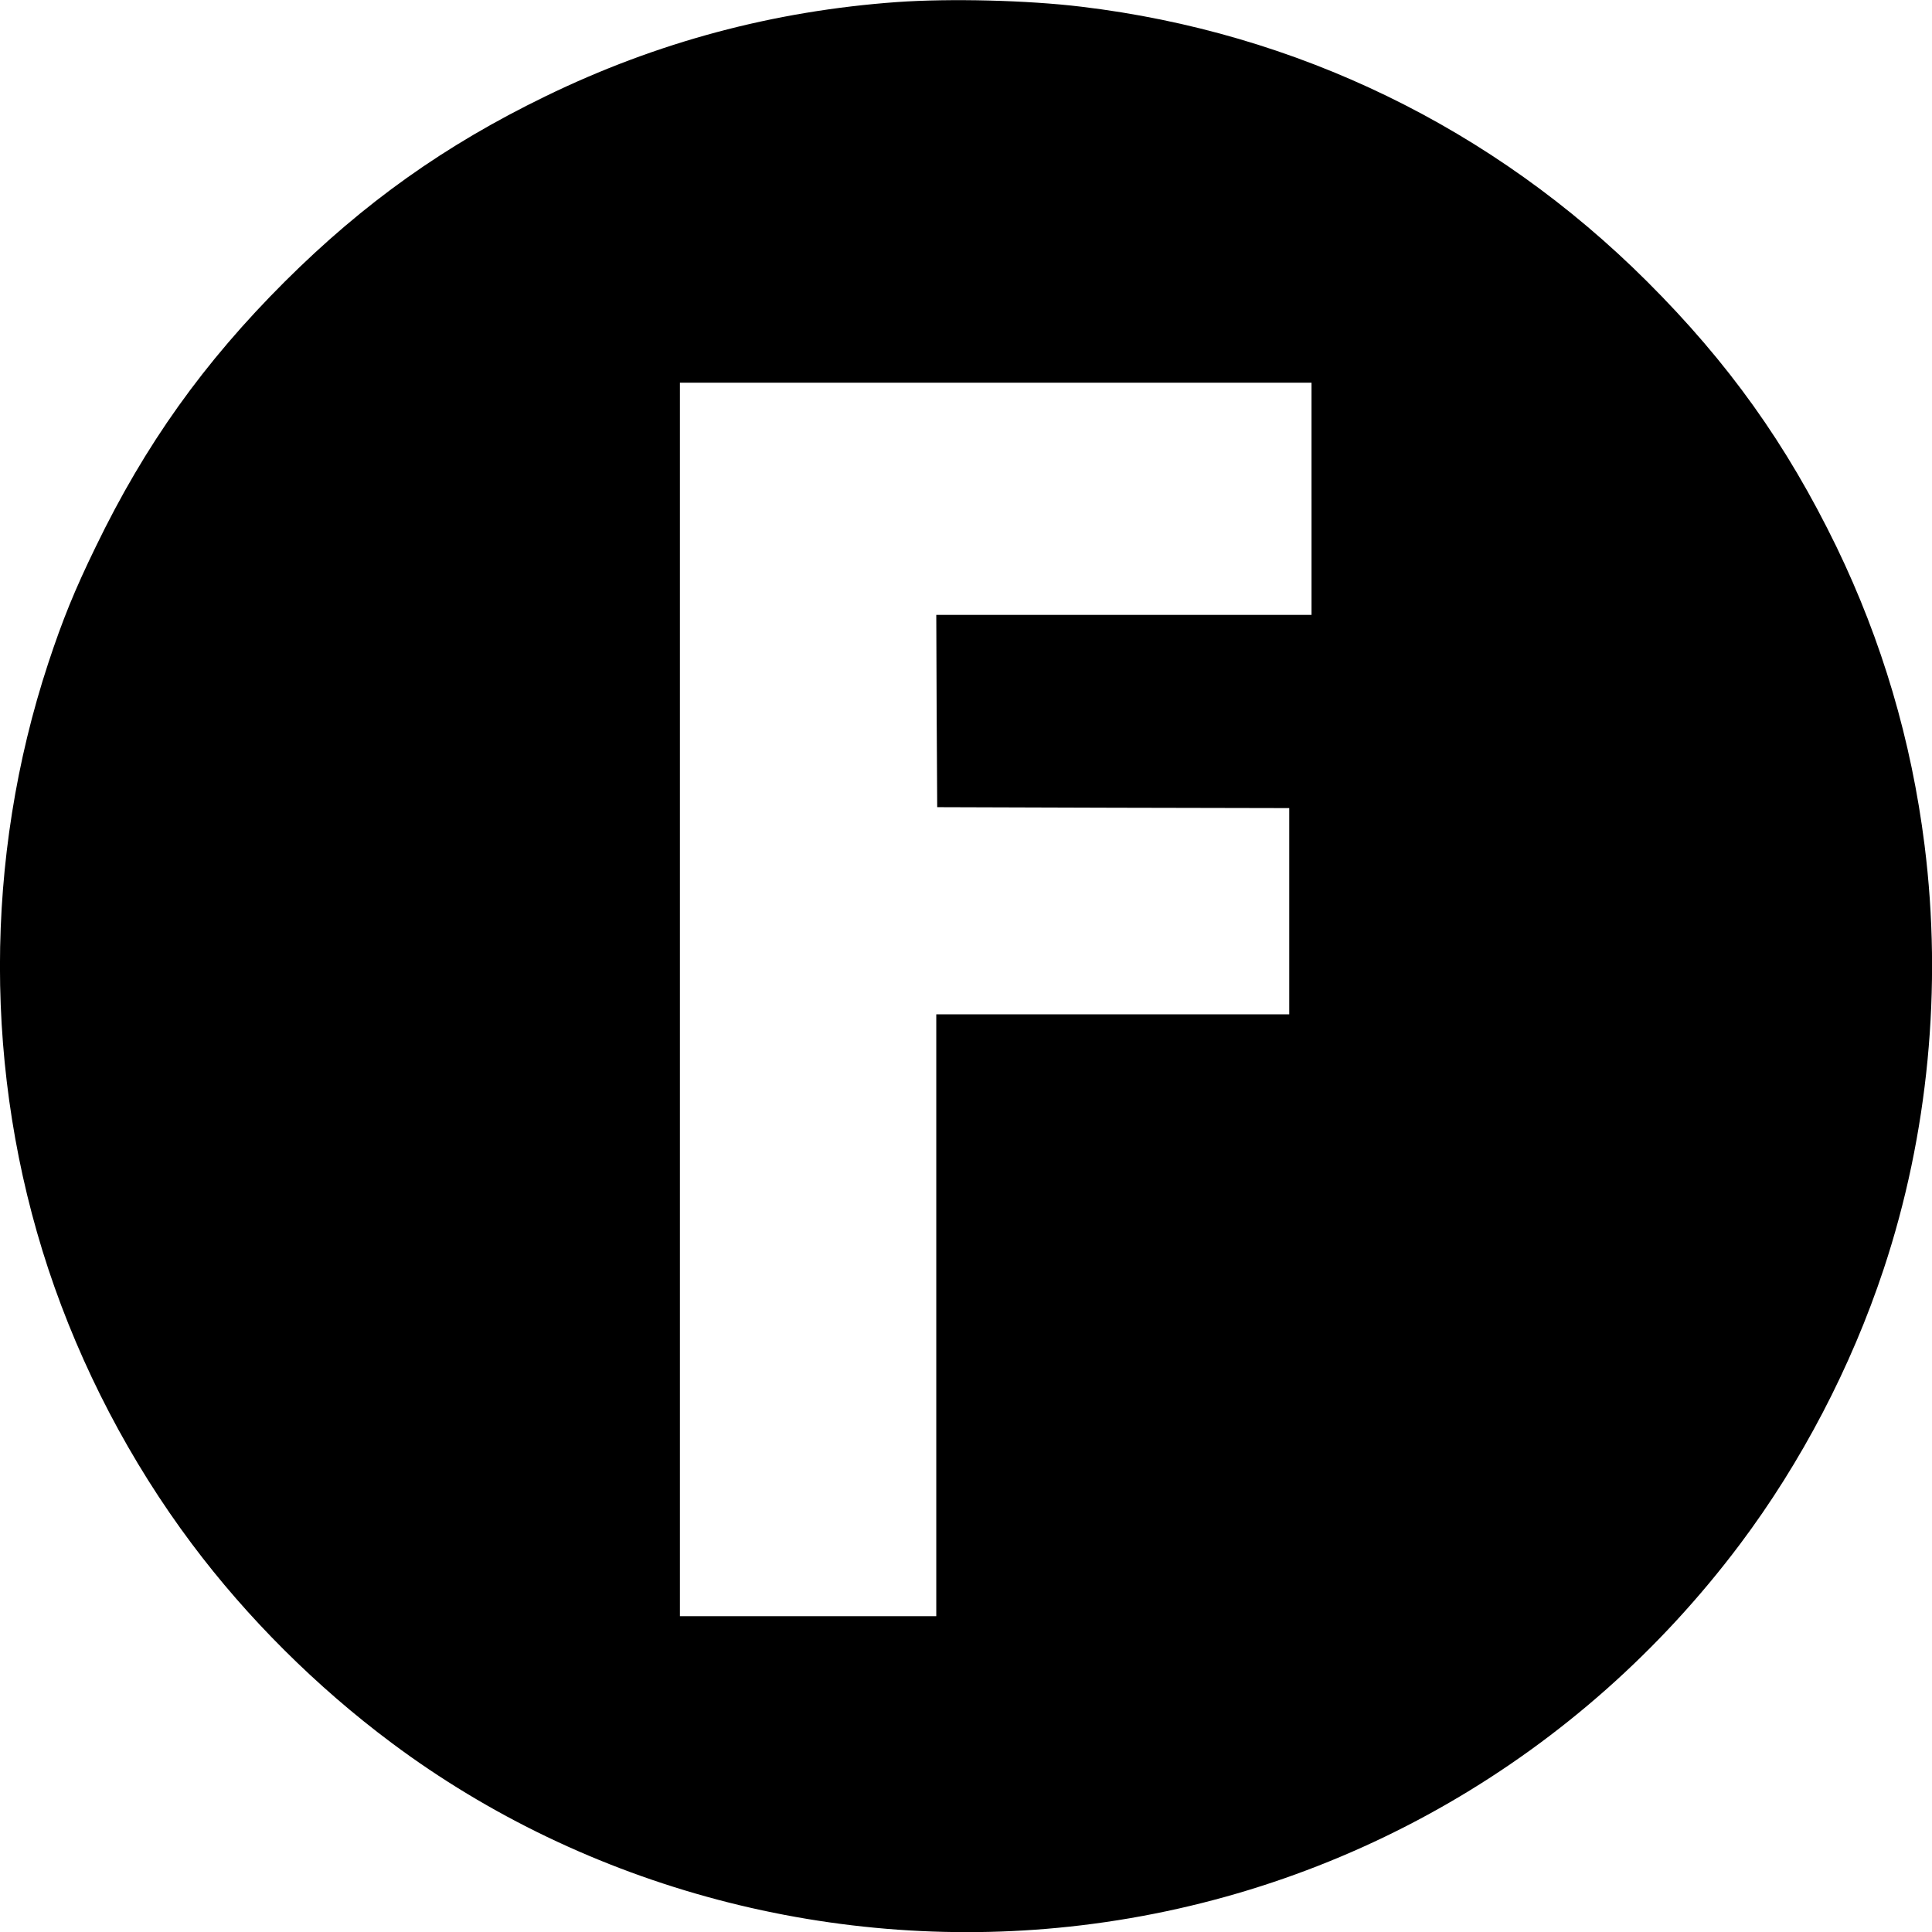
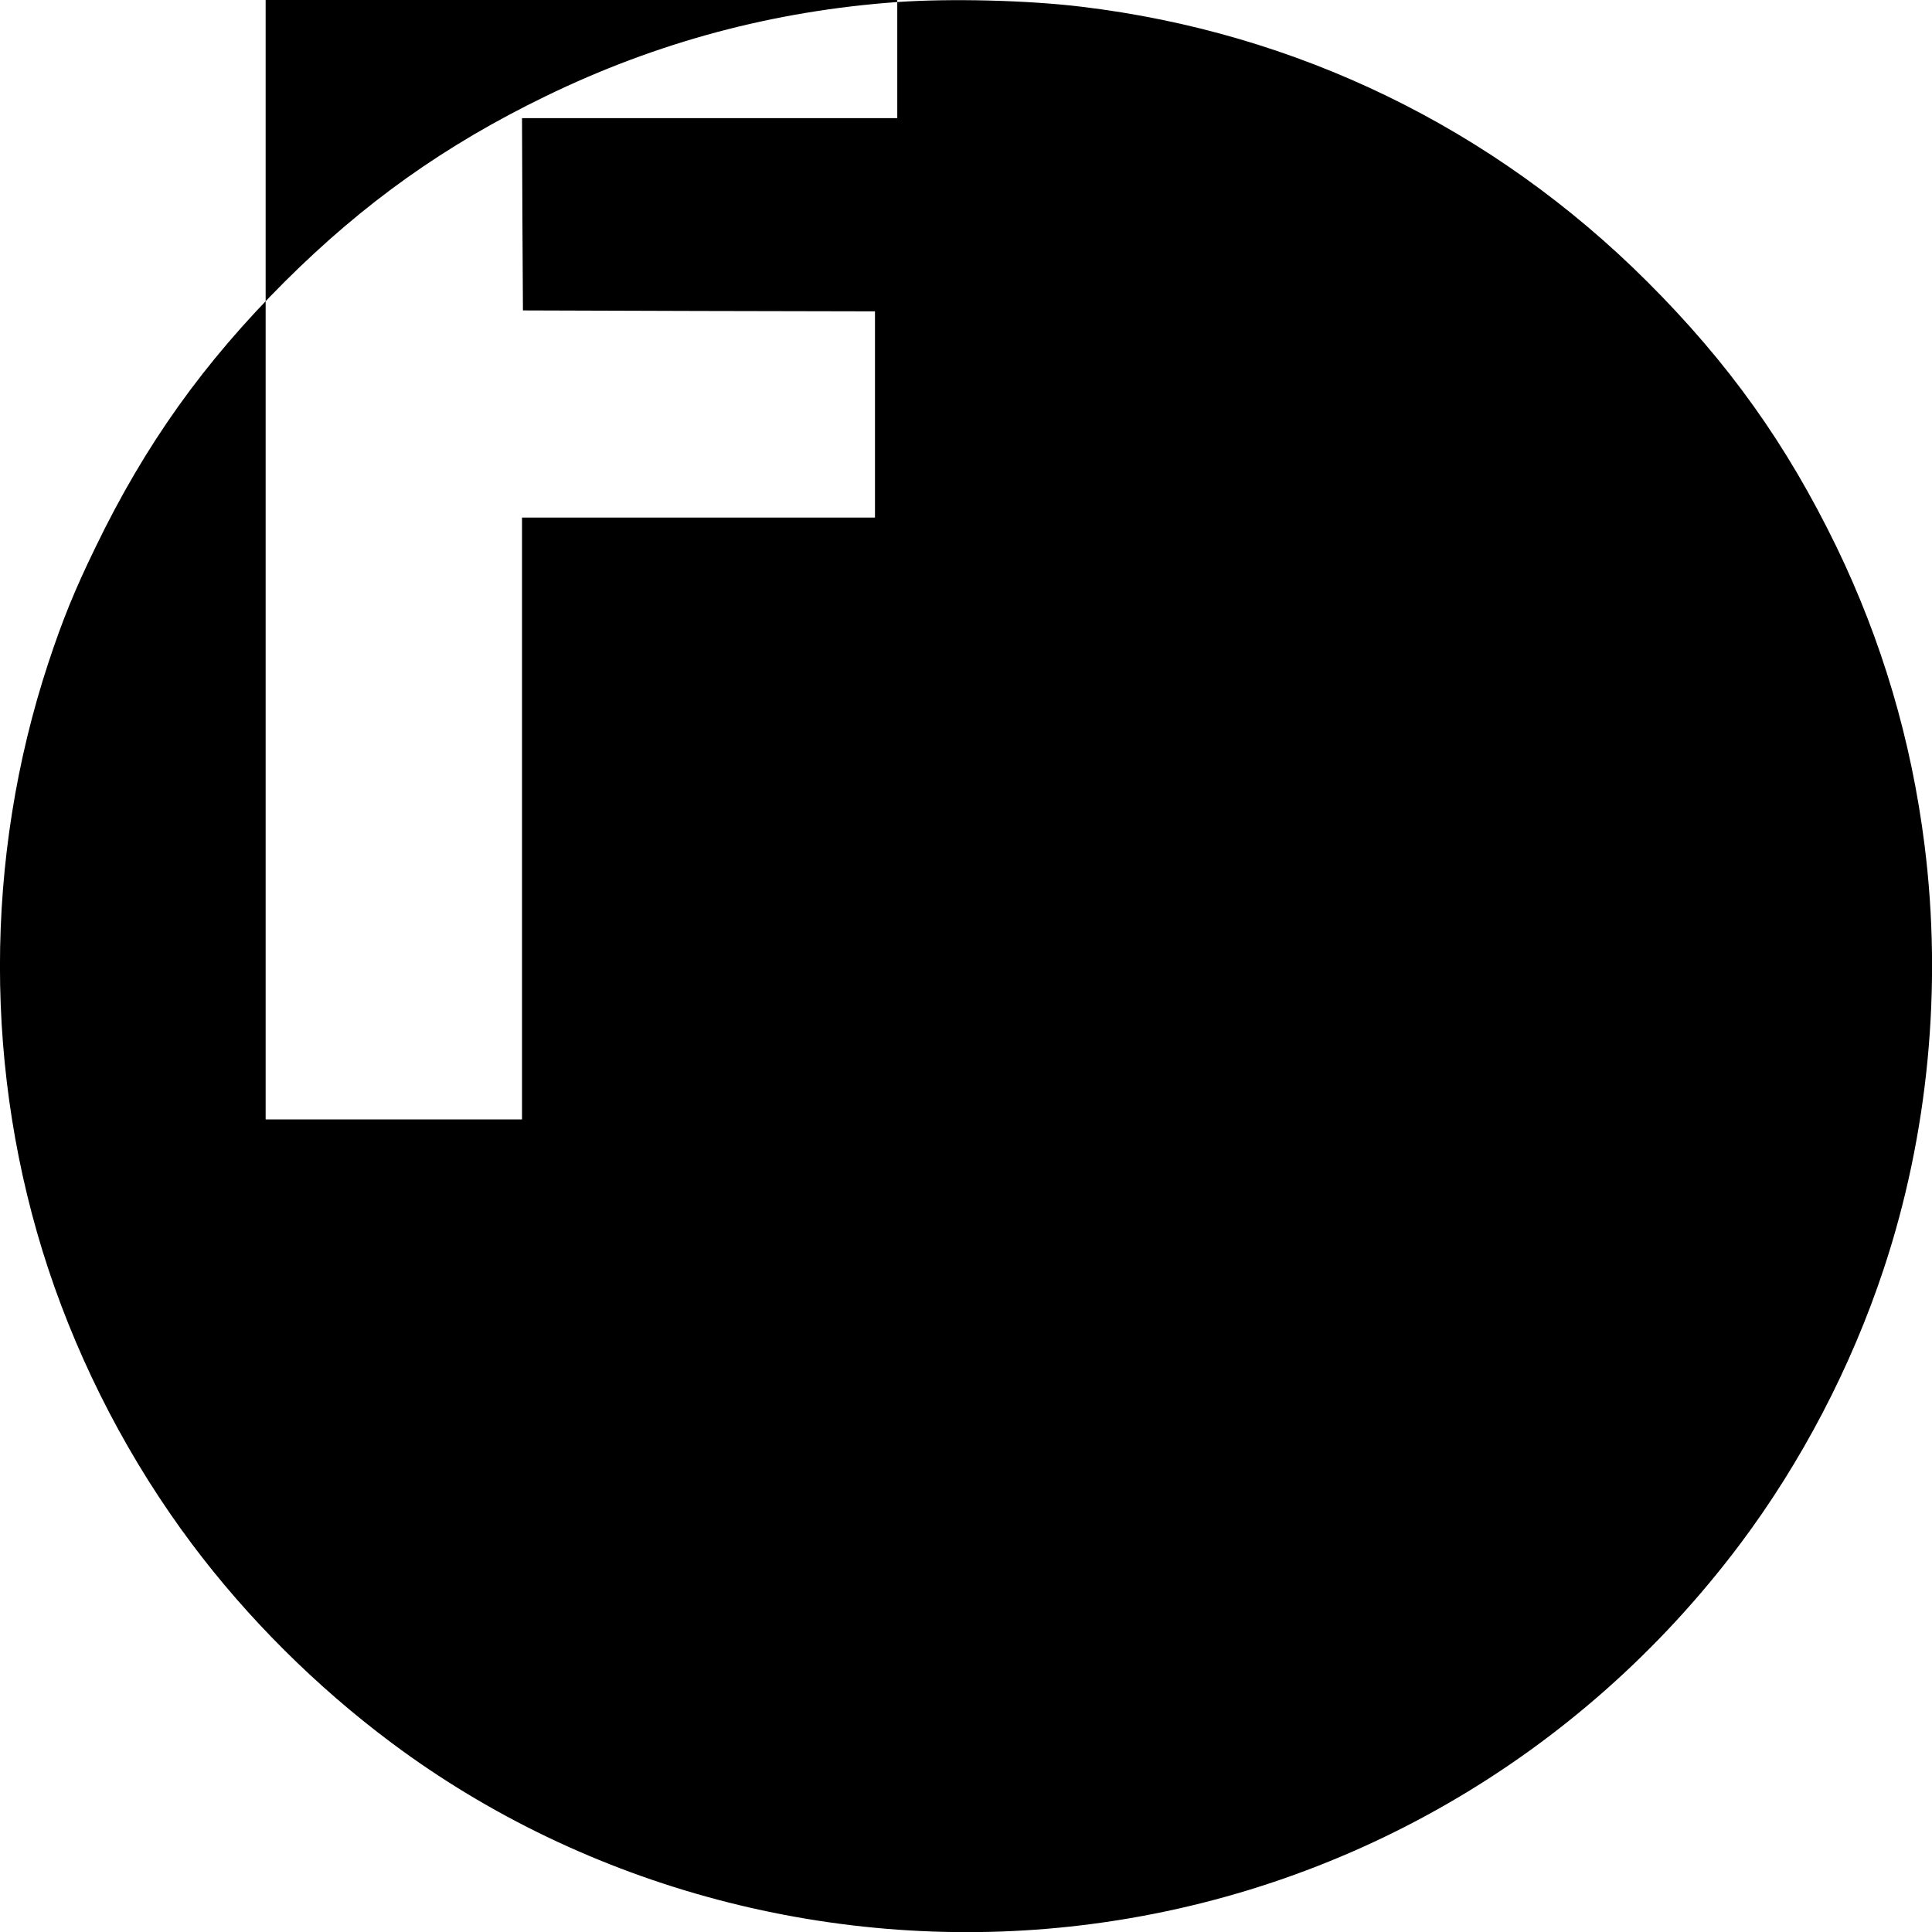
<svg xmlns="http://www.w3.org/2000/svg" version="1.0" width="1040pt" height="1040pt" viewBox="0 0 1040 1040" preserveAspectRatio="xMidYMid meet">
  <g transform="translate(0,1040) scale(0.1,-0.1)" fill="#000000" stroke="none">
-     <path d="M4830 10389 c-668 -48 -1295 -216 -1895 -508 -541 -263 -975 -572 -1401 -996 -437 -436 -752 -877 -1019 -1429 -113 -232 -178 -392 -255 -625 -347 -1053 -347 -2213 0 -3262 175 -528 441 -1037 773 -1480 297 -397 670 -769 1075 -1071 1049 -784 2396 -1140 3712 -982 1412 169 2686 906 3546 2051 331 441 599 954 774 1482 240 724 316 1515 220 2281 -71 565 -229 1099 -474 1606 -269 554 -582 992 -1020 1429 -829 827 -1886 1340 -3046 1479 -290 35 -705 45 -990 25z m2230 -2674 l0 -625 -1010 0 -1010 0 2 -517 3 -518 948 -3 947 -2 0 -555 0 -555 -950 0 -950 0 0 -1620 0 -1620 -690 0 -690 0 0 3320 0 3320 1700 0 1700 0 0 -625z" />
+     <path d="M4830 10389 c-668 -48 -1295 -216 -1895 -508 -541 -263 -975 -572 -1401 -996 -437 -436 -752 -877 -1019 -1429 -113 -232 -178 -392 -255 -625 -347 -1053 -347 -2213 0 -3262 175 -528 441 -1037 773 -1480 297 -397 670 -769 1075 -1071 1049 -784 2396 -1140 3712 -982 1412 169 2686 906 3546 2051 331 441 599 954 774 1482 240 724 316 1515 220 2281 -71 565 -229 1099 -474 1606 -269 554 -582 992 -1020 1429 -829 827 -1886 1340 -3046 1479 -290 35 -705 45 -990 25z l0 -625 -1010 0 -1010 0 2 -517 3 -518 948 -3 947 -2 0 -555 0 -555 -950 0 -950 0 0 -1620 0 -1620 -690 0 -690 0 0 3320 0 3320 1700 0 1700 0 0 -625z" />
  </g>
</svg>